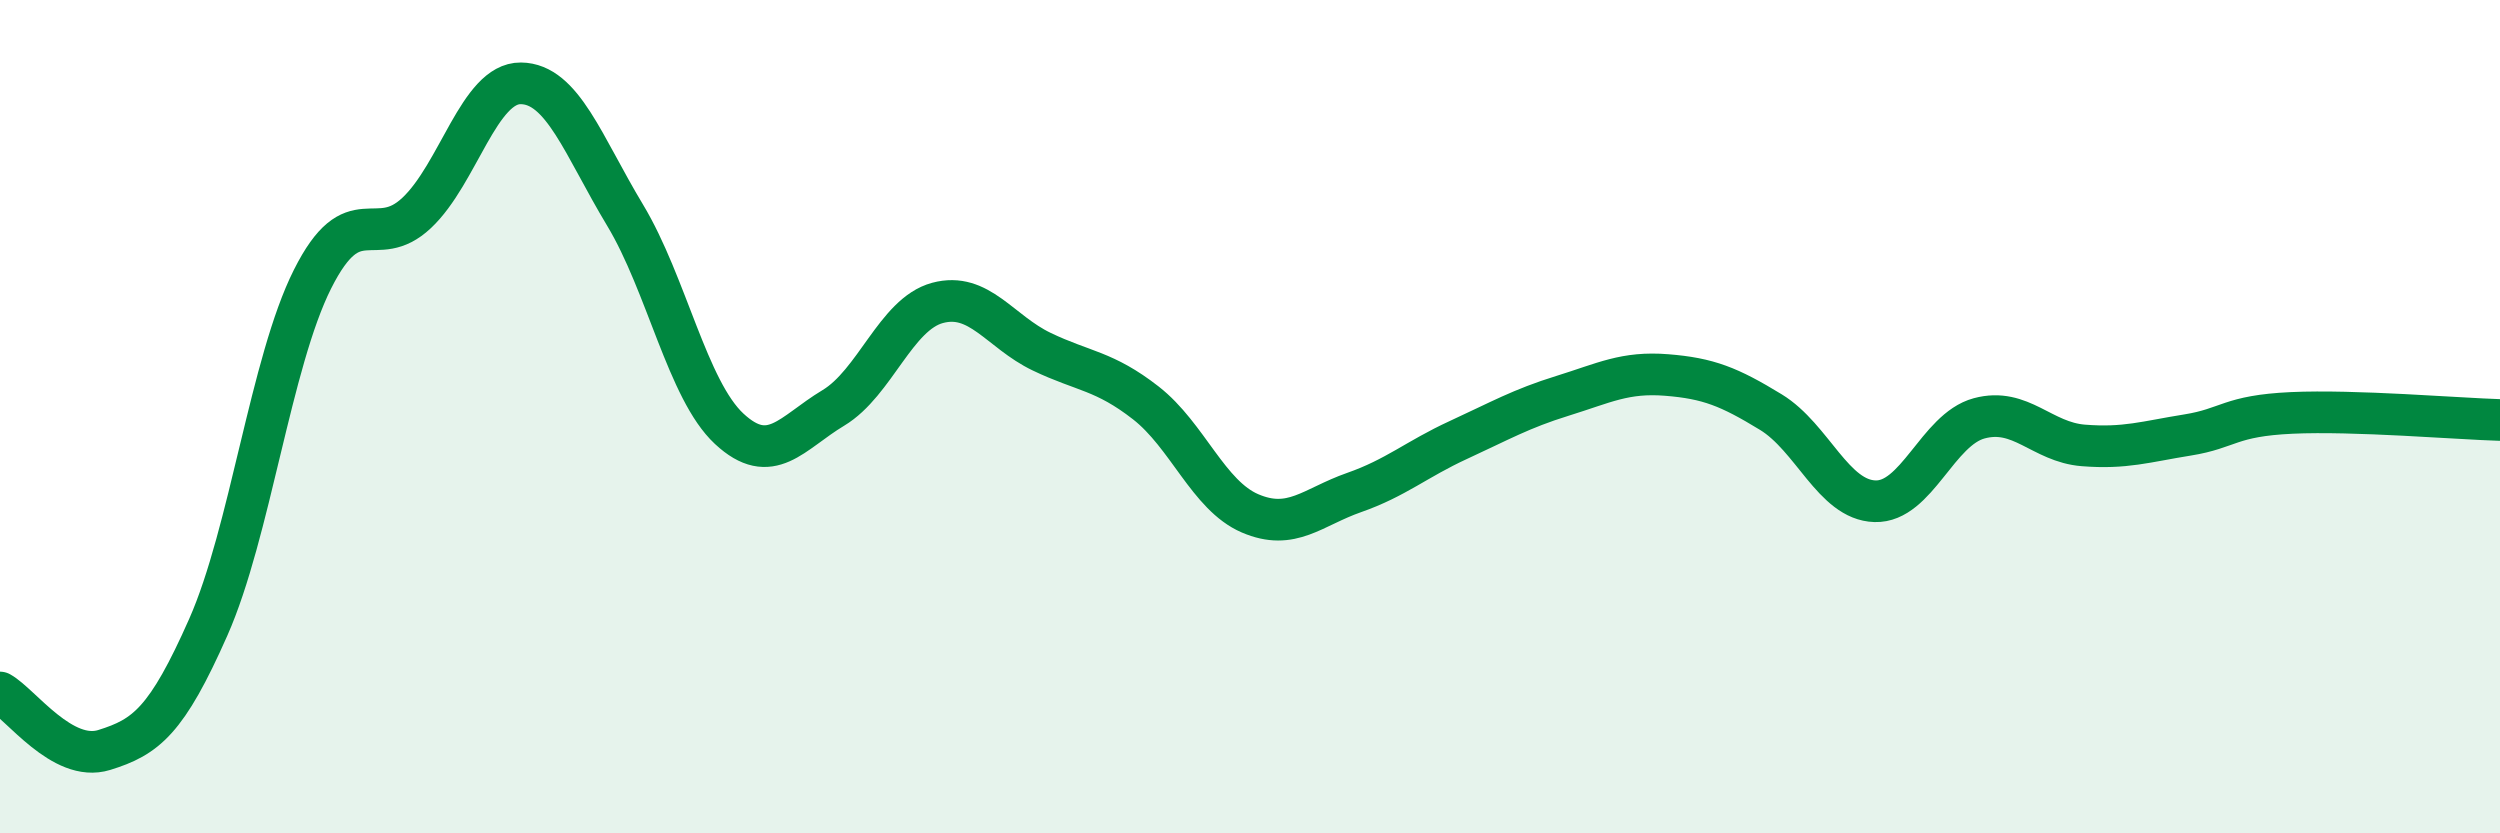
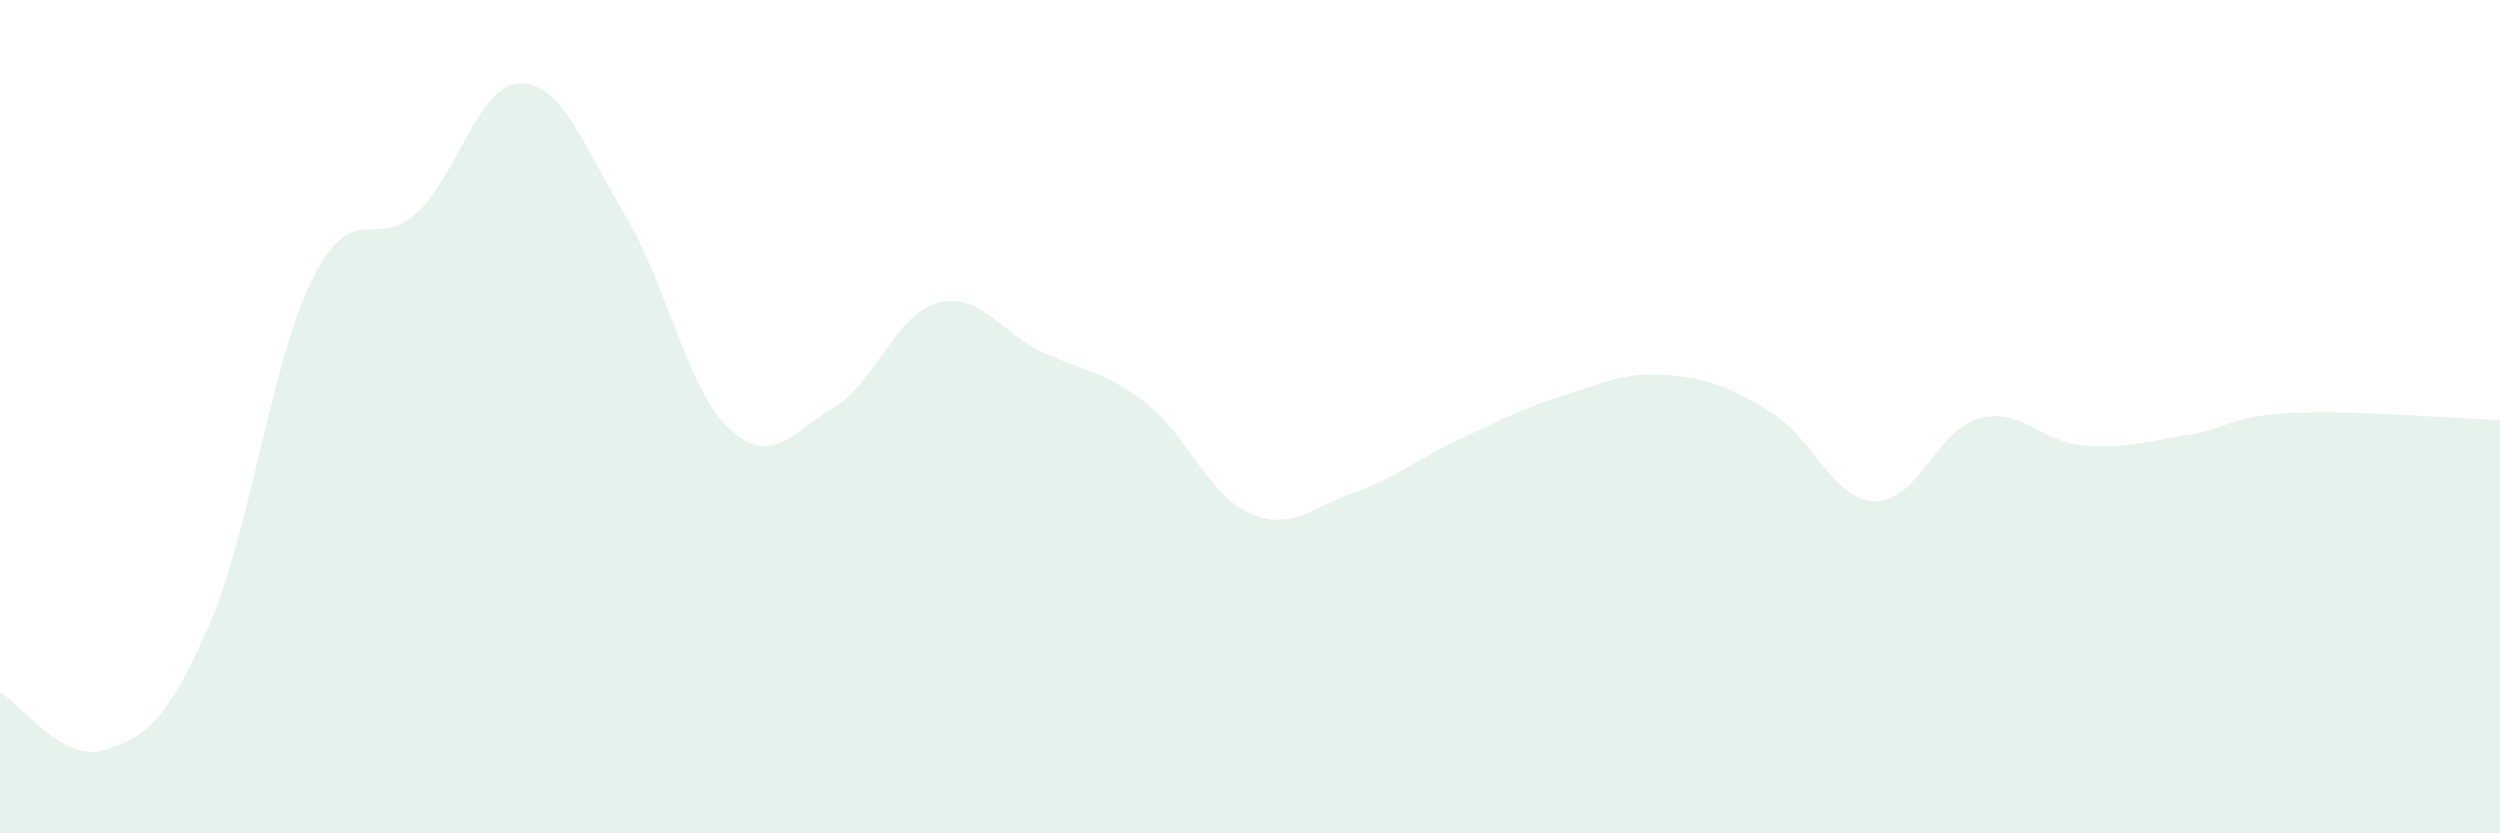
<svg xmlns="http://www.w3.org/2000/svg" width="60" height="20" viewBox="0 0 60 20">
  <path d="M 0,16.62 C 0.5,16.9 1.5,18.31 2.5,18 C 3.5,17.69 4,17.31 5,15.05 C 6,12.79 6.5,8.69 7.5,6.7 C 8.5,4.71 9,6.05 10,5.11 C 11,4.17 11.5,1.99 12.5,2 C 13.5,2.01 14,3.5 15,5.16 C 16,6.82 16.5,9.36 17.5,10.29 C 18.5,11.22 19,10.39 20,9.79 C 21,9.19 21.5,7.54 22.5,7.27 C 23.5,7 24,7.96 25,8.44 C 26,8.92 26.5,8.89 27.5,9.67 C 28.5,10.45 29,11.89 30,12.32 C 31,12.75 31.5,12.17 32.5,11.82 C 33.5,11.47 34,11.02 35,10.56 C 36,10.1 36.5,9.81 37.5,9.5 C 38.5,9.19 39,8.92 40,9 C 41,9.08 41.5,9.28 42.5,9.89 C 43.5,10.5 44,12 45,12.03 C 46,12.06 46.5,10.31 47.5,10.04 C 48.5,9.77 49,10.61 50,10.69 C 51,10.77 51.5,10.6 52.5,10.44 C 53.5,10.28 53.5,9.98 55,9.91 C 56.5,9.84 59,10.05 60,10.08L60 20L0 20Z" fill="#008740" opacity="0.1" stroke-linecap="round" stroke-linejoin="round" />
-   <path d="M 0,16.62 C 0.5,16.9 1.5,18.31 2.5,18 C 3.5,17.69 4,17.31 5,15.05 C 6,12.79 6.5,8.69 7.5,6.7 C 8.5,4.71 9,6.05 10,5.11 C 11,4.17 11.5,1.99 12.5,2 C 13.5,2.01 14,3.5 15,5.16 C 16,6.82 16.5,9.36 17.5,10.29 C 18.5,11.22 19,10.39 20,9.79 C 21,9.19 21.5,7.54 22.5,7.27 C 23.5,7 24,7.96 25,8.44 C 26,8.92 26.5,8.89 27.5,9.67 C 28.5,10.45 29,11.89 30,12.32 C 31,12.75 31.5,12.17 32.5,11.82 C 33.5,11.47 34,11.02 35,10.56 C 36,10.1 36.5,9.81 37.5,9.5 C 38.5,9.19 39,8.92 40,9 C 41,9.08 41.5,9.28 42.5,9.89 C 43.5,10.5 44,12 45,12.03 C 46,12.06 46.5,10.31 47.5,10.04 C 48.5,9.77 49,10.61 50,10.69 C 51,10.77 51.5,10.6 52.5,10.44 C 53.5,10.28 53.5,9.98 55,9.91 C 56.5,9.84 59,10.05 60,10.08" stroke="#008740" stroke-width="1" fill="none" stroke-linecap="round" stroke-linejoin="round" />
</svg>